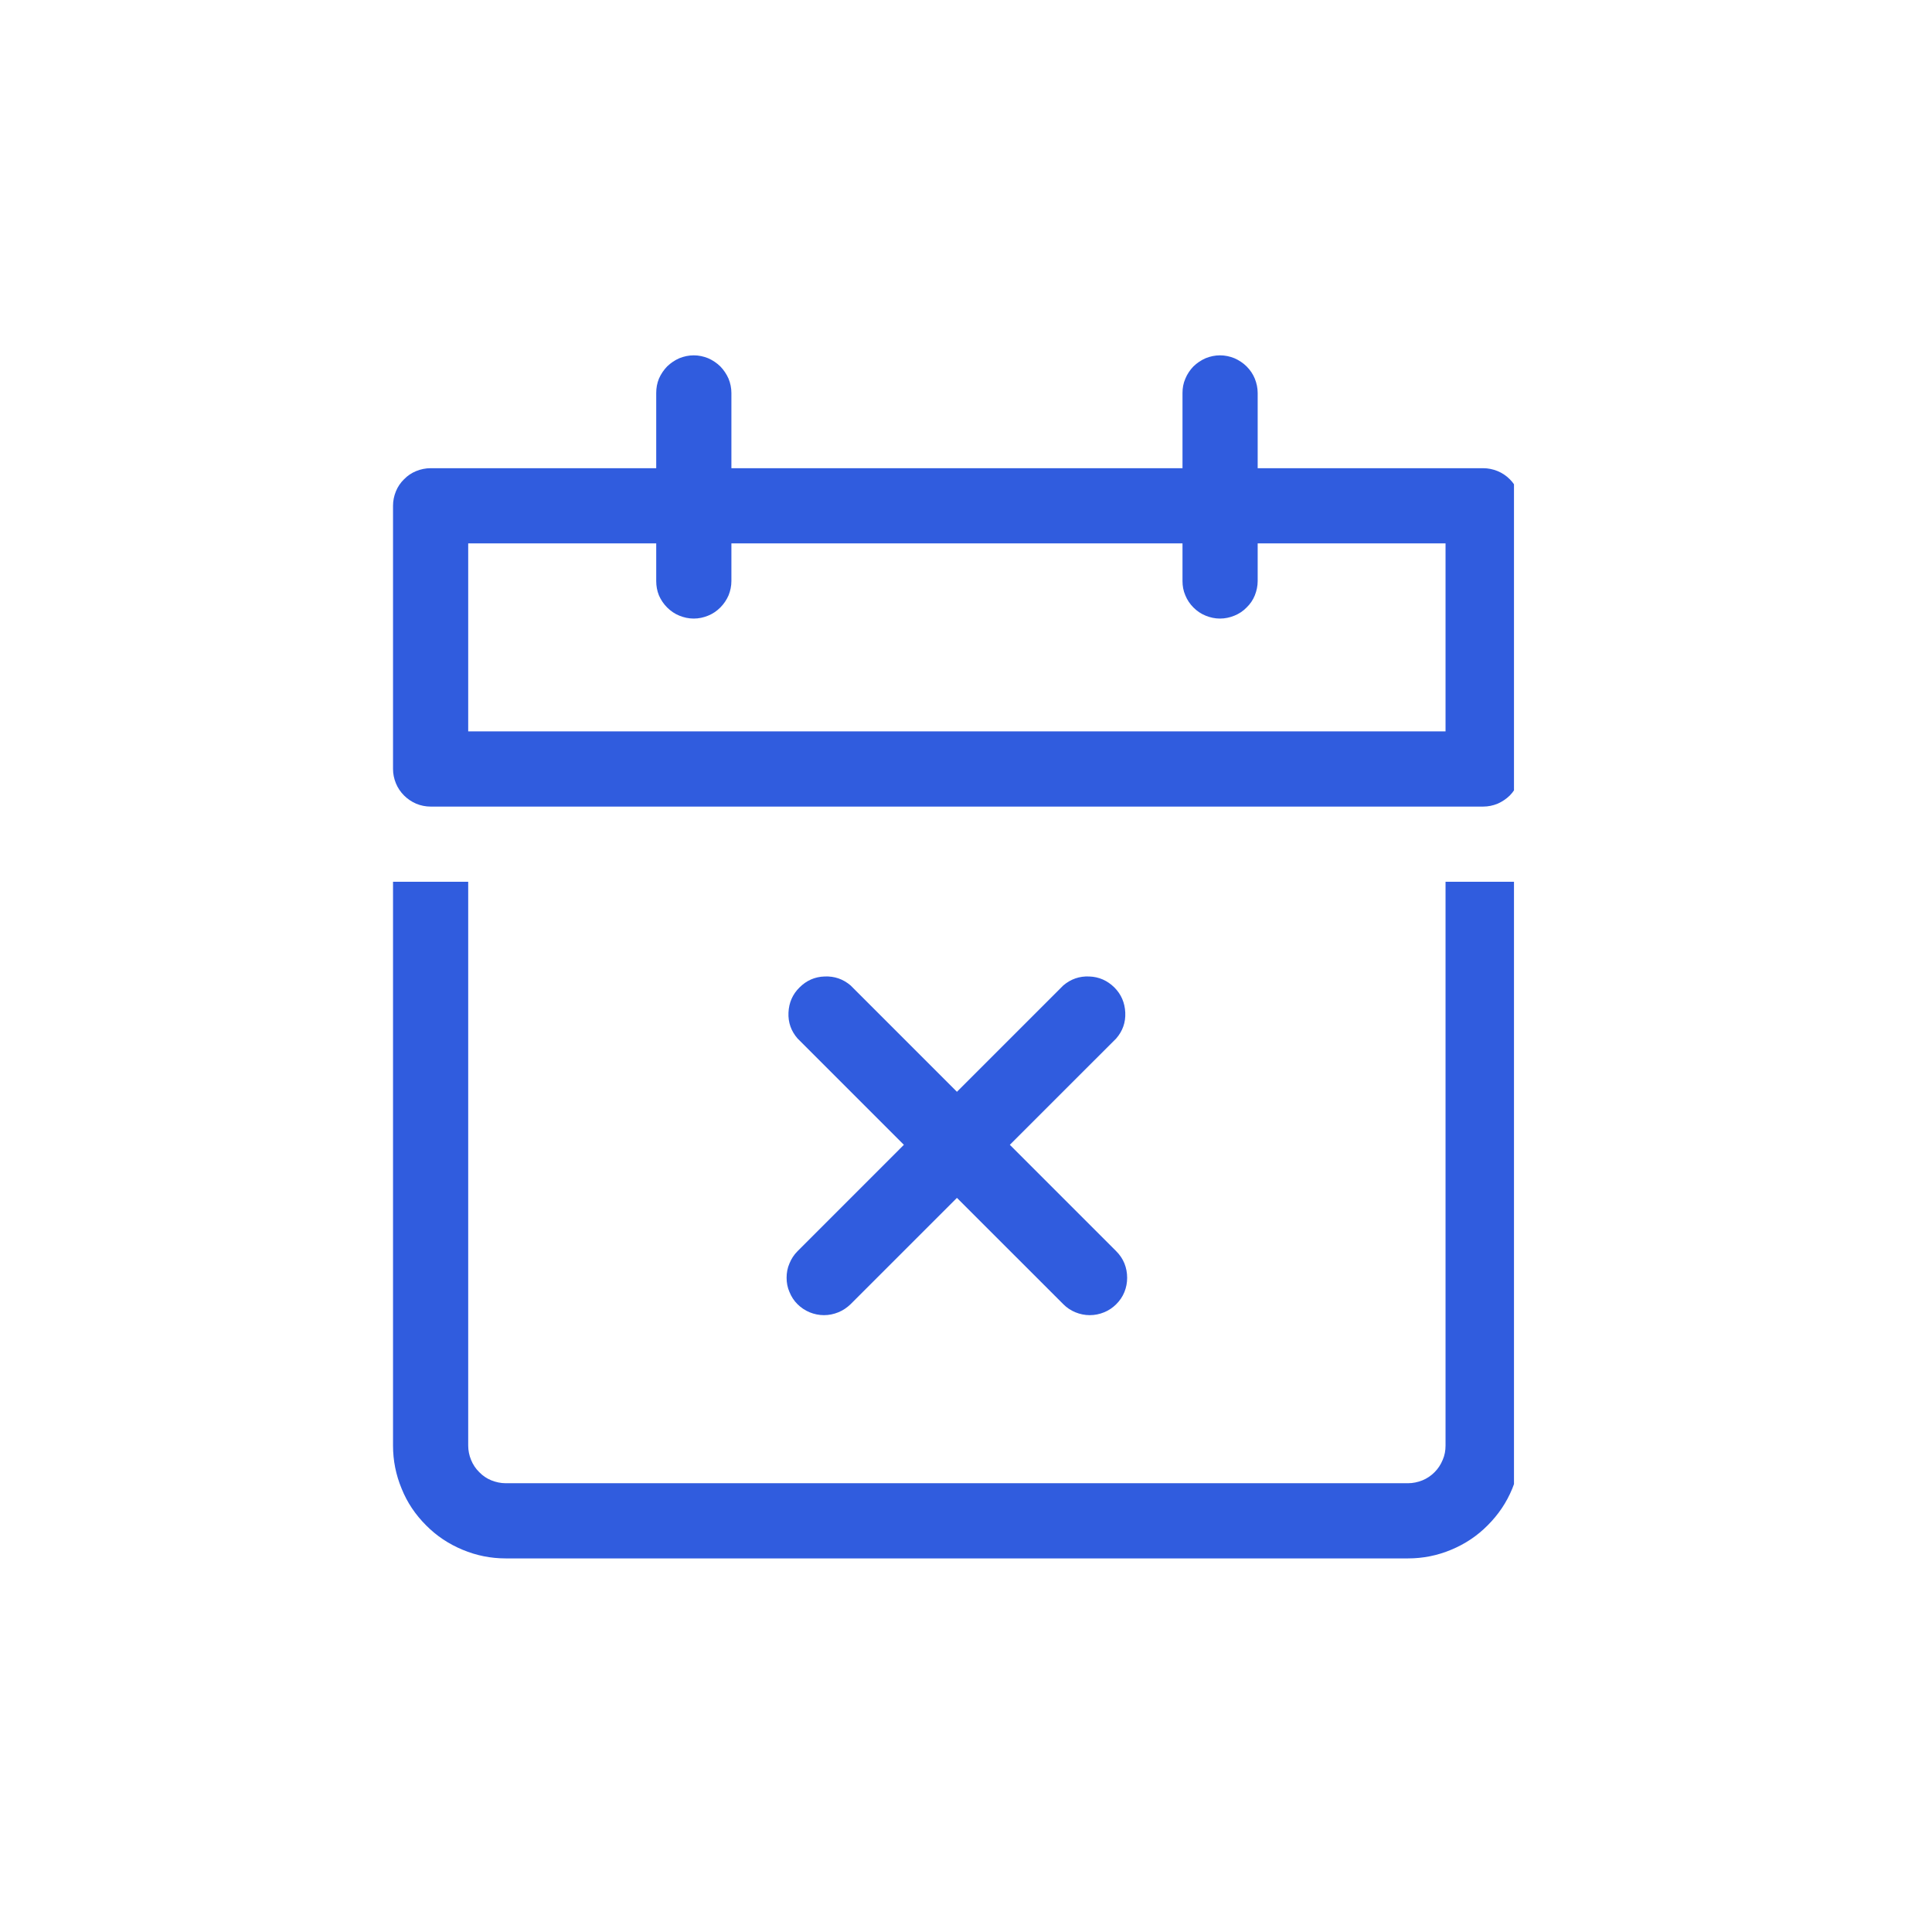
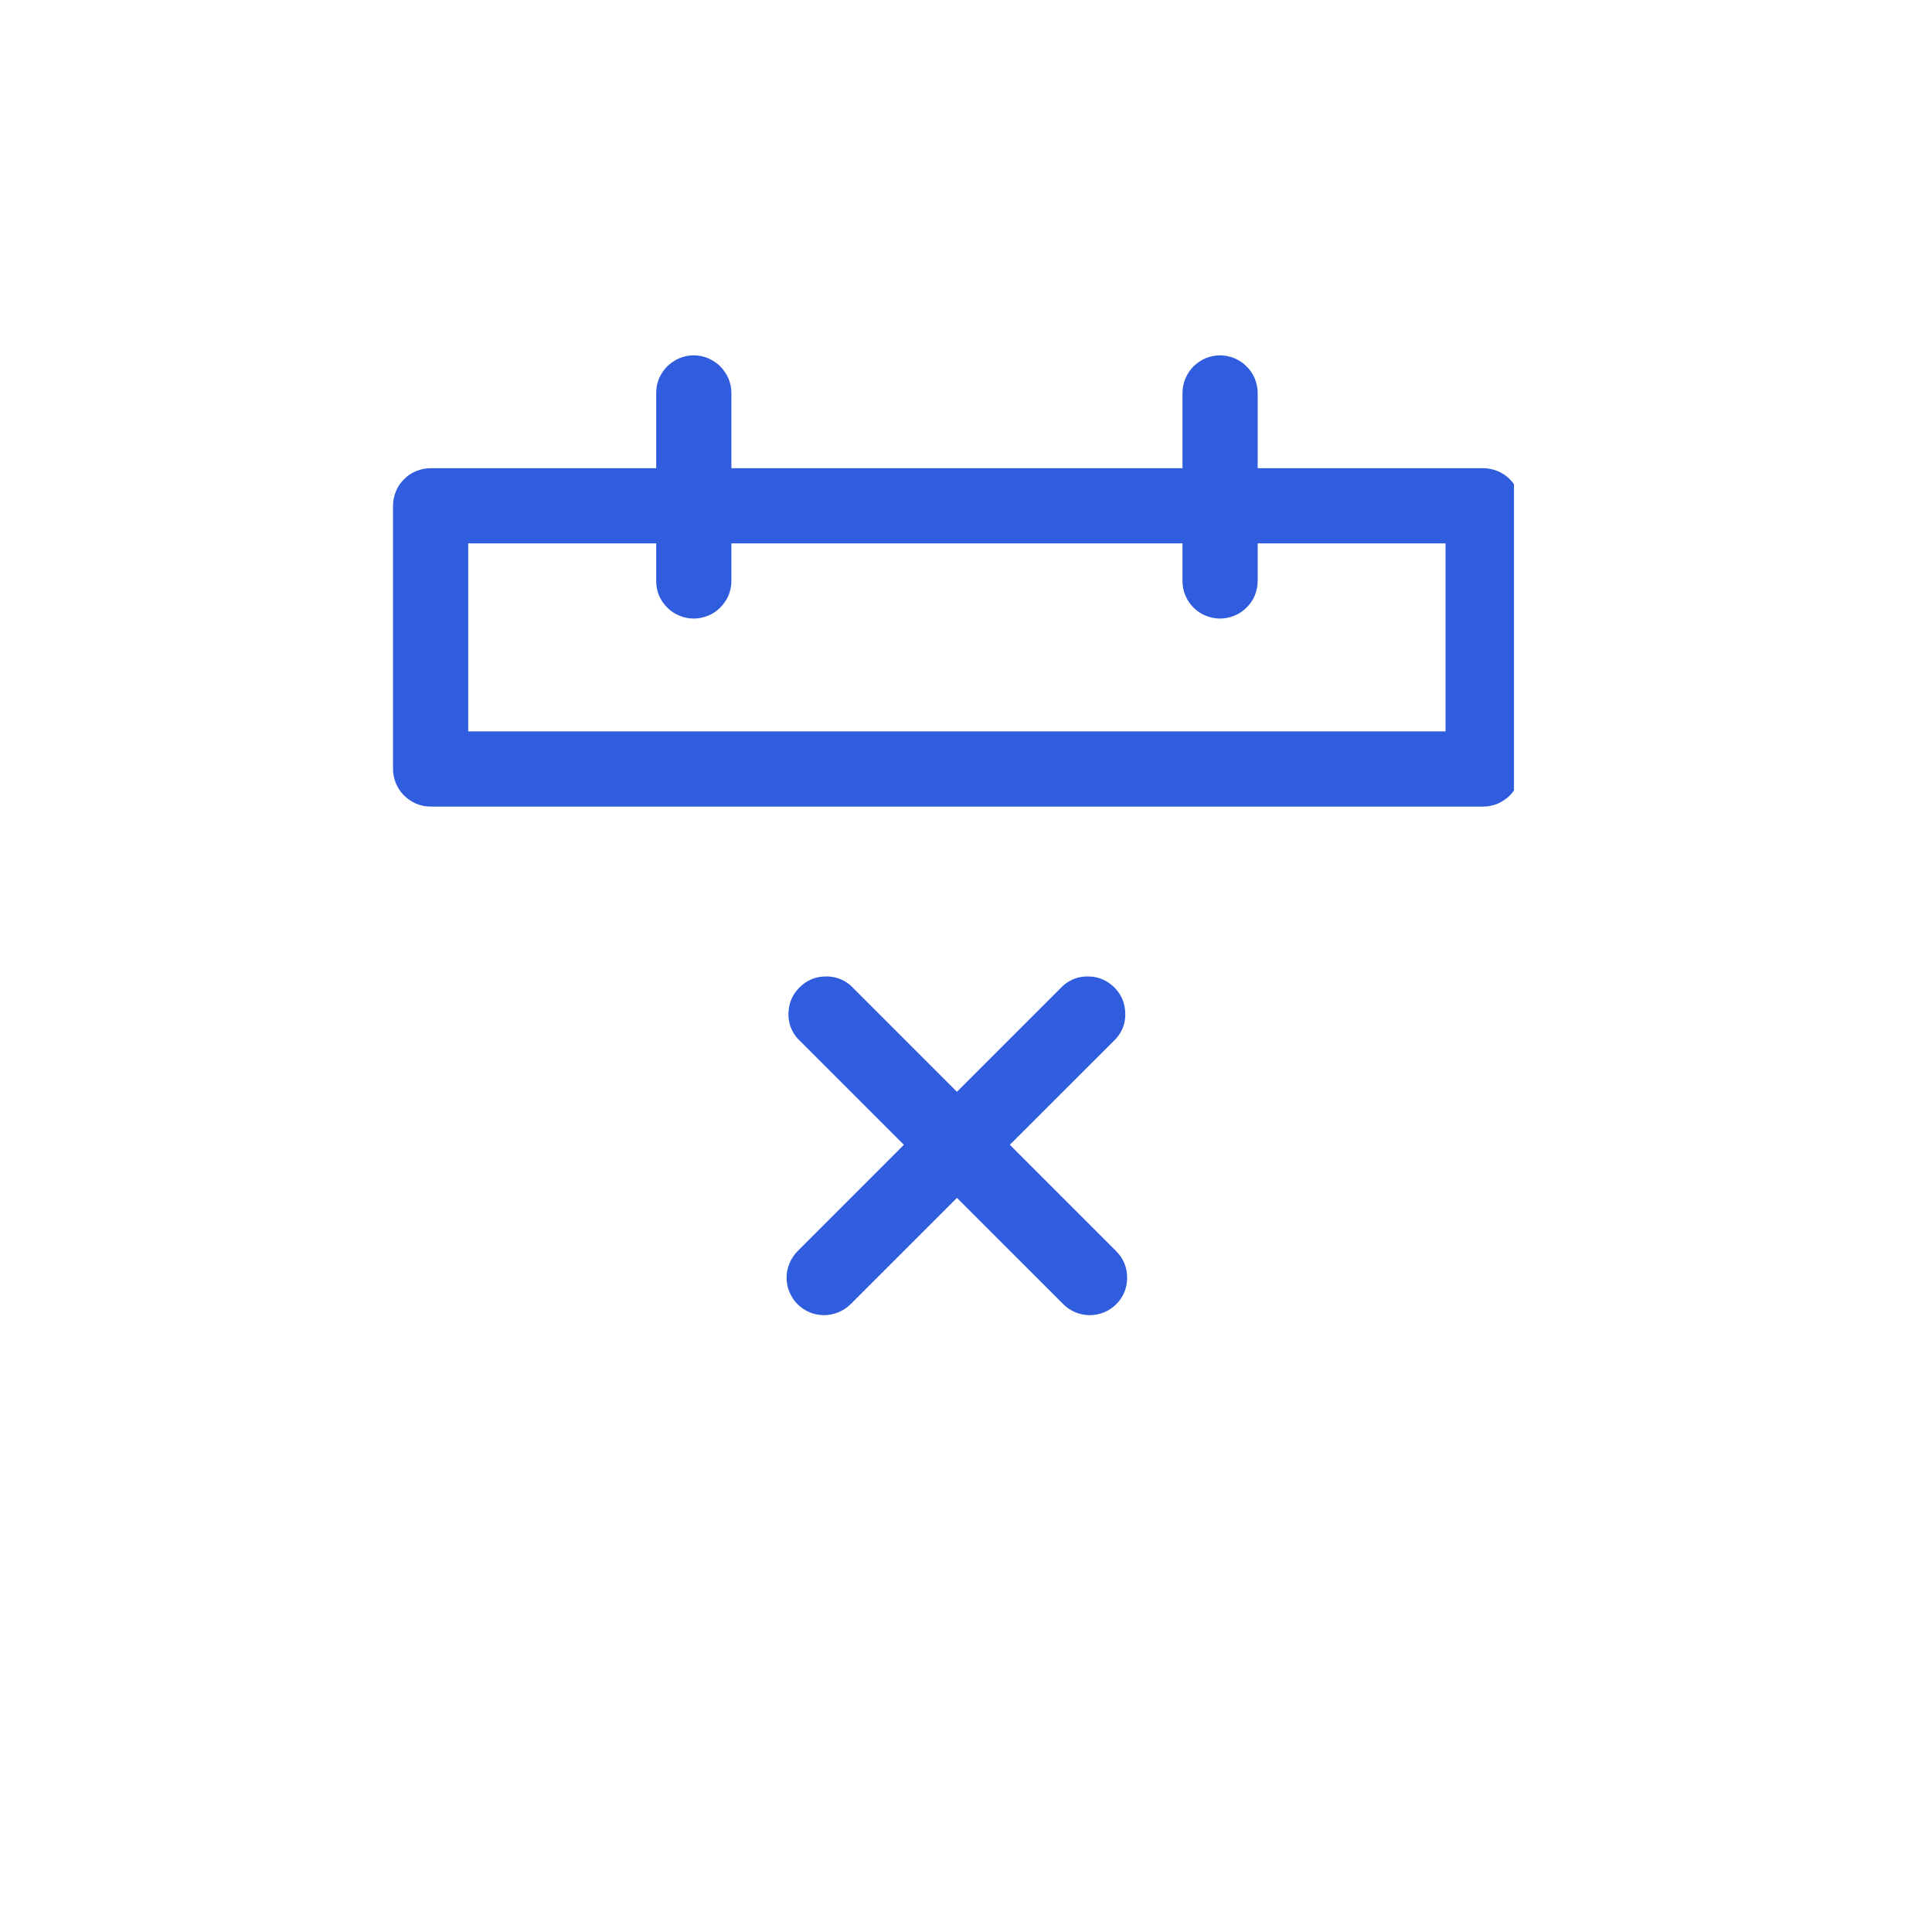
<svg xmlns="http://www.w3.org/2000/svg" width="70" zoomAndPan="magnify" viewBox="0 0 52.5 52.5" height="70" preserveAspectRatio="xMidYMid meet" version="1.0">
  <defs>
    <clipPath id="f0af0d1677">
-       <path d="M 10.68 23 L 41.141 23 L 41.141 42.348 L 10.68 42.348 Z M 10.68 23 " clip-rule="nonzero" />
-     </clipPath>
+       </clipPath>
    <clipPath id="2a3f28289d">
      <path d="M 10.68 9.656 L 41.141 9.656 L 41.141 22 L 10.68 22 Z M 10.68 9.656 " clip-rule="nonzero" />
    </clipPath>
  </defs>
  <g clip-path="url(#f0af0d1677)">
    <path fill="#305cde" d="M 39.281 39.281 C 39.281 39.418 39.258 39.547 39.203 39.672 C 39.152 39.797 39.078 39.91 38.984 40.004 C 38.887 40.102 38.777 40.176 38.652 40.227 C 38.527 40.277 38.395 40.305 38.262 40.305 L 13.742 40.305 C 13.609 40.305 13.477 40.277 13.352 40.227 C 13.227 40.176 13.117 40.102 13.023 40.004 C 12.926 39.91 12.852 39.797 12.801 39.672 C 12.75 39.547 12.723 39.418 12.723 39.281 L 12.723 23.961 L 10.68 23.961 L 10.68 39.281 C 10.68 39.688 10.758 40.078 10.914 40.453 C 11.066 40.832 11.289 41.16 11.578 41.449 C 11.863 41.738 12.195 41.957 12.57 42.113 C 12.945 42.27 13.336 42.348 13.742 42.348 L 38.262 42.348 C 38.668 42.348 39.059 42.27 39.434 42.113 C 39.809 41.957 40.141 41.738 40.426 41.449 C 40.715 41.16 40.938 40.832 41.094 40.453 C 41.246 40.078 41.324 39.688 41.324 39.281 L 41.324 23.961 L 39.281 23.961 Z M 39.281 39.281 " fill-opacity="1" fill-rule="nonzero" />
  </g>
  <g clip-path="url(#2a3f28289d)">
    <path fill="#305cde" d="M 40.305 12.723 L 34.176 12.723 L 34.176 10.68 C 34.176 10.543 34.148 10.414 34.098 10.289 C 34.047 10.164 33.973 10.055 33.875 9.957 C 33.781 9.863 33.668 9.789 33.543 9.734 C 33.418 9.684 33.289 9.656 33.152 9.656 C 33.016 9.656 32.887 9.684 32.762 9.734 C 32.637 9.789 32.527 9.863 32.43 9.957 C 32.336 10.055 32.262 10.164 32.211 10.289 C 32.156 10.414 32.133 10.543 32.133 10.68 L 32.133 12.723 L 19.875 12.723 L 19.875 10.68 C 19.875 10.543 19.848 10.414 19.797 10.289 C 19.742 10.164 19.668 10.055 19.574 9.957 C 19.477 9.863 19.367 9.789 19.242 9.734 C 19.117 9.684 18.988 9.656 18.852 9.656 C 18.715 9.656 18.586 9.684 18.461 9.734 C 18.336 9.789 18.227 9.863 18.129 9.957 C 18.035 10.055 17.961 10.164 17.906 10.289 C 17.855 10.414 17.832 10.543 17.832 10.68 L 17.832 12.723 L 11.699 12.723 C 11.566 12.723 11.434 12.75 11.309 12.801 C 11.184 12.852 11.074 12.926 10.98 13.023 C 10.883 13.117 10.809 13.227 10.758 13.352 C 10.707 13.477 10.68 13.609 10.68 13.742 L 10.68 20.895 C 10.68 21.031 10.707 21.16 10.758 21.285 C 10.809 21.41 10.883 21.52 10.98 21.617 C 11.074 21.711 11.184 21.785 11.309 21.84 C 11.434 21.891 11.566 21.918 11.699 21.918 L 40.305 21.918 C 40.438 21.918 40.57 21.891 40.695 21.84 C 40.82 21.785 40.93 21.711 41.027 21.617 C 41.121 21.52 41.195 21.41 41.246 21.285 C 41.301 21.16 41.324 21.031 41.324 20.895 L 41.324 13.742 C 41.324 13.609 41.301 13.477 41.246 13.352 C 41.195 13.227 41.121 13.117 41.027 13.023 C 40.93 12.926 40.82 12.852 40.695 12.801 C 40.57 12.75 40.438 12.723 40.305 12.723 Z M 39.281 19.875 L 12.723 19.875 L 12.723 14.766 L 17.832 14.766 L 17.832 15.789 C 17.832 15.922 17.855 16.055 17.906 16.18 C 17.961 16.305 18.035 16.414 18.129 16.508 C 18.227 16.605 18.336 16.68 18.461 16.73 C 18.586 16.781 18.715 16.809 18.852 16.809 C 18.988 16.809 19.117 16.781 19.242 16.73 C 19.367 16.68 19.477 16.605 19.574 16.508 C 19.668 16.414 19.742 16.305 19.797 16.18 C 19.848 16.055 19.875 15.922 19.875 15.789 L 19.875 14.766 L 32.133 14.766 L 32.133 15.789 C 32.133 15.922 32.156 16.055 32.211 16.18 C 32.262 16.305 32.336 16.414 32.43 16.508 C 32.527 16.605 32.637 16.68 32.762 16.73 C 32.887 16.781 33.016 16.809 33.152 16.809 C 33.289 16.809 33.418 16.781 33.543 16.73 C 33.668 16.68 33.781 16.605 33.875 16.508 C 33.973 16.414 34.047 16.305 34.098 16.18 C 34.148 16.055 34.176 15.922 34.176 15.789 L 34.176 14.766 L 39.281 14.766 Z M 39.281 19.875 " fill-opacity="1" fill-rule="nonzero" />
  </g>
  <path fill="#305cde" d="M 21.672 35.441 C 21.766 35.535 21.879 35.609 22 35.66 C 22.125 35.711 22.258 35.738 22.391 35.738 C 22.527 35.738 22.656 35.711 22.781 35.66 C 22.906 35.609 23.016 35.535 23.113 35.441 L 26.004 32.551 L 28.895 35.441 C 28.988 35.535 29.098 35.609 29.223 35.66 C 29.348 35.711 29.477 35.738 29.613 35.738 C 29.75 35.738 29.879 35.711 30.004 35.66 C 30.129 35.609 30.238 35.535 30.332 35.441 C 30.43 35.344 30.504 35.234 30.555 35.109 C 30.605 34.984 30.629 34.855 30.629 34.723 C 30.629 34.586 30.605 34.457 30.555 34.332 C 30.504 34.207 30.43 34.098 30.332 34 L 27.441 31.109 L 30.332 28.219 C 30.508 28.016 30.59 27.781 30.578 27.516 C 30.566 27.25 30.469 27.02 30.281 26.832 C 30.09 26.645 29.863 26.543 29.598 26.535 C 29.332 26.523 29.098 26.605 28.895 26.777 L 26.004 29.668 L 23.113 26.777 C 22.91 26.605 22.676 26.523 22.406 26.535 C 22.141 26.543 21.914 26.645 21.727 26.832 C 21.535 27.02 21.438 27.25 21.426 27.516 C 21.414 27.781 21.496 28.016 21.672 28.219 L 24.562 31.109 L 21.672 34 C 21.574 34.098 21.504 34.207 21.453 34.332 C 21.398 34.457 21.375 34.586 21.375 34.723 C 21.375 34.855 21.398 34.984 21.453 35.109 C 21.504 35.234 21.574 35.344 21.672 35.441 Z M 21.672 35.441 " fill-opacity="1" fill-rule="nonzero" />
</svg>